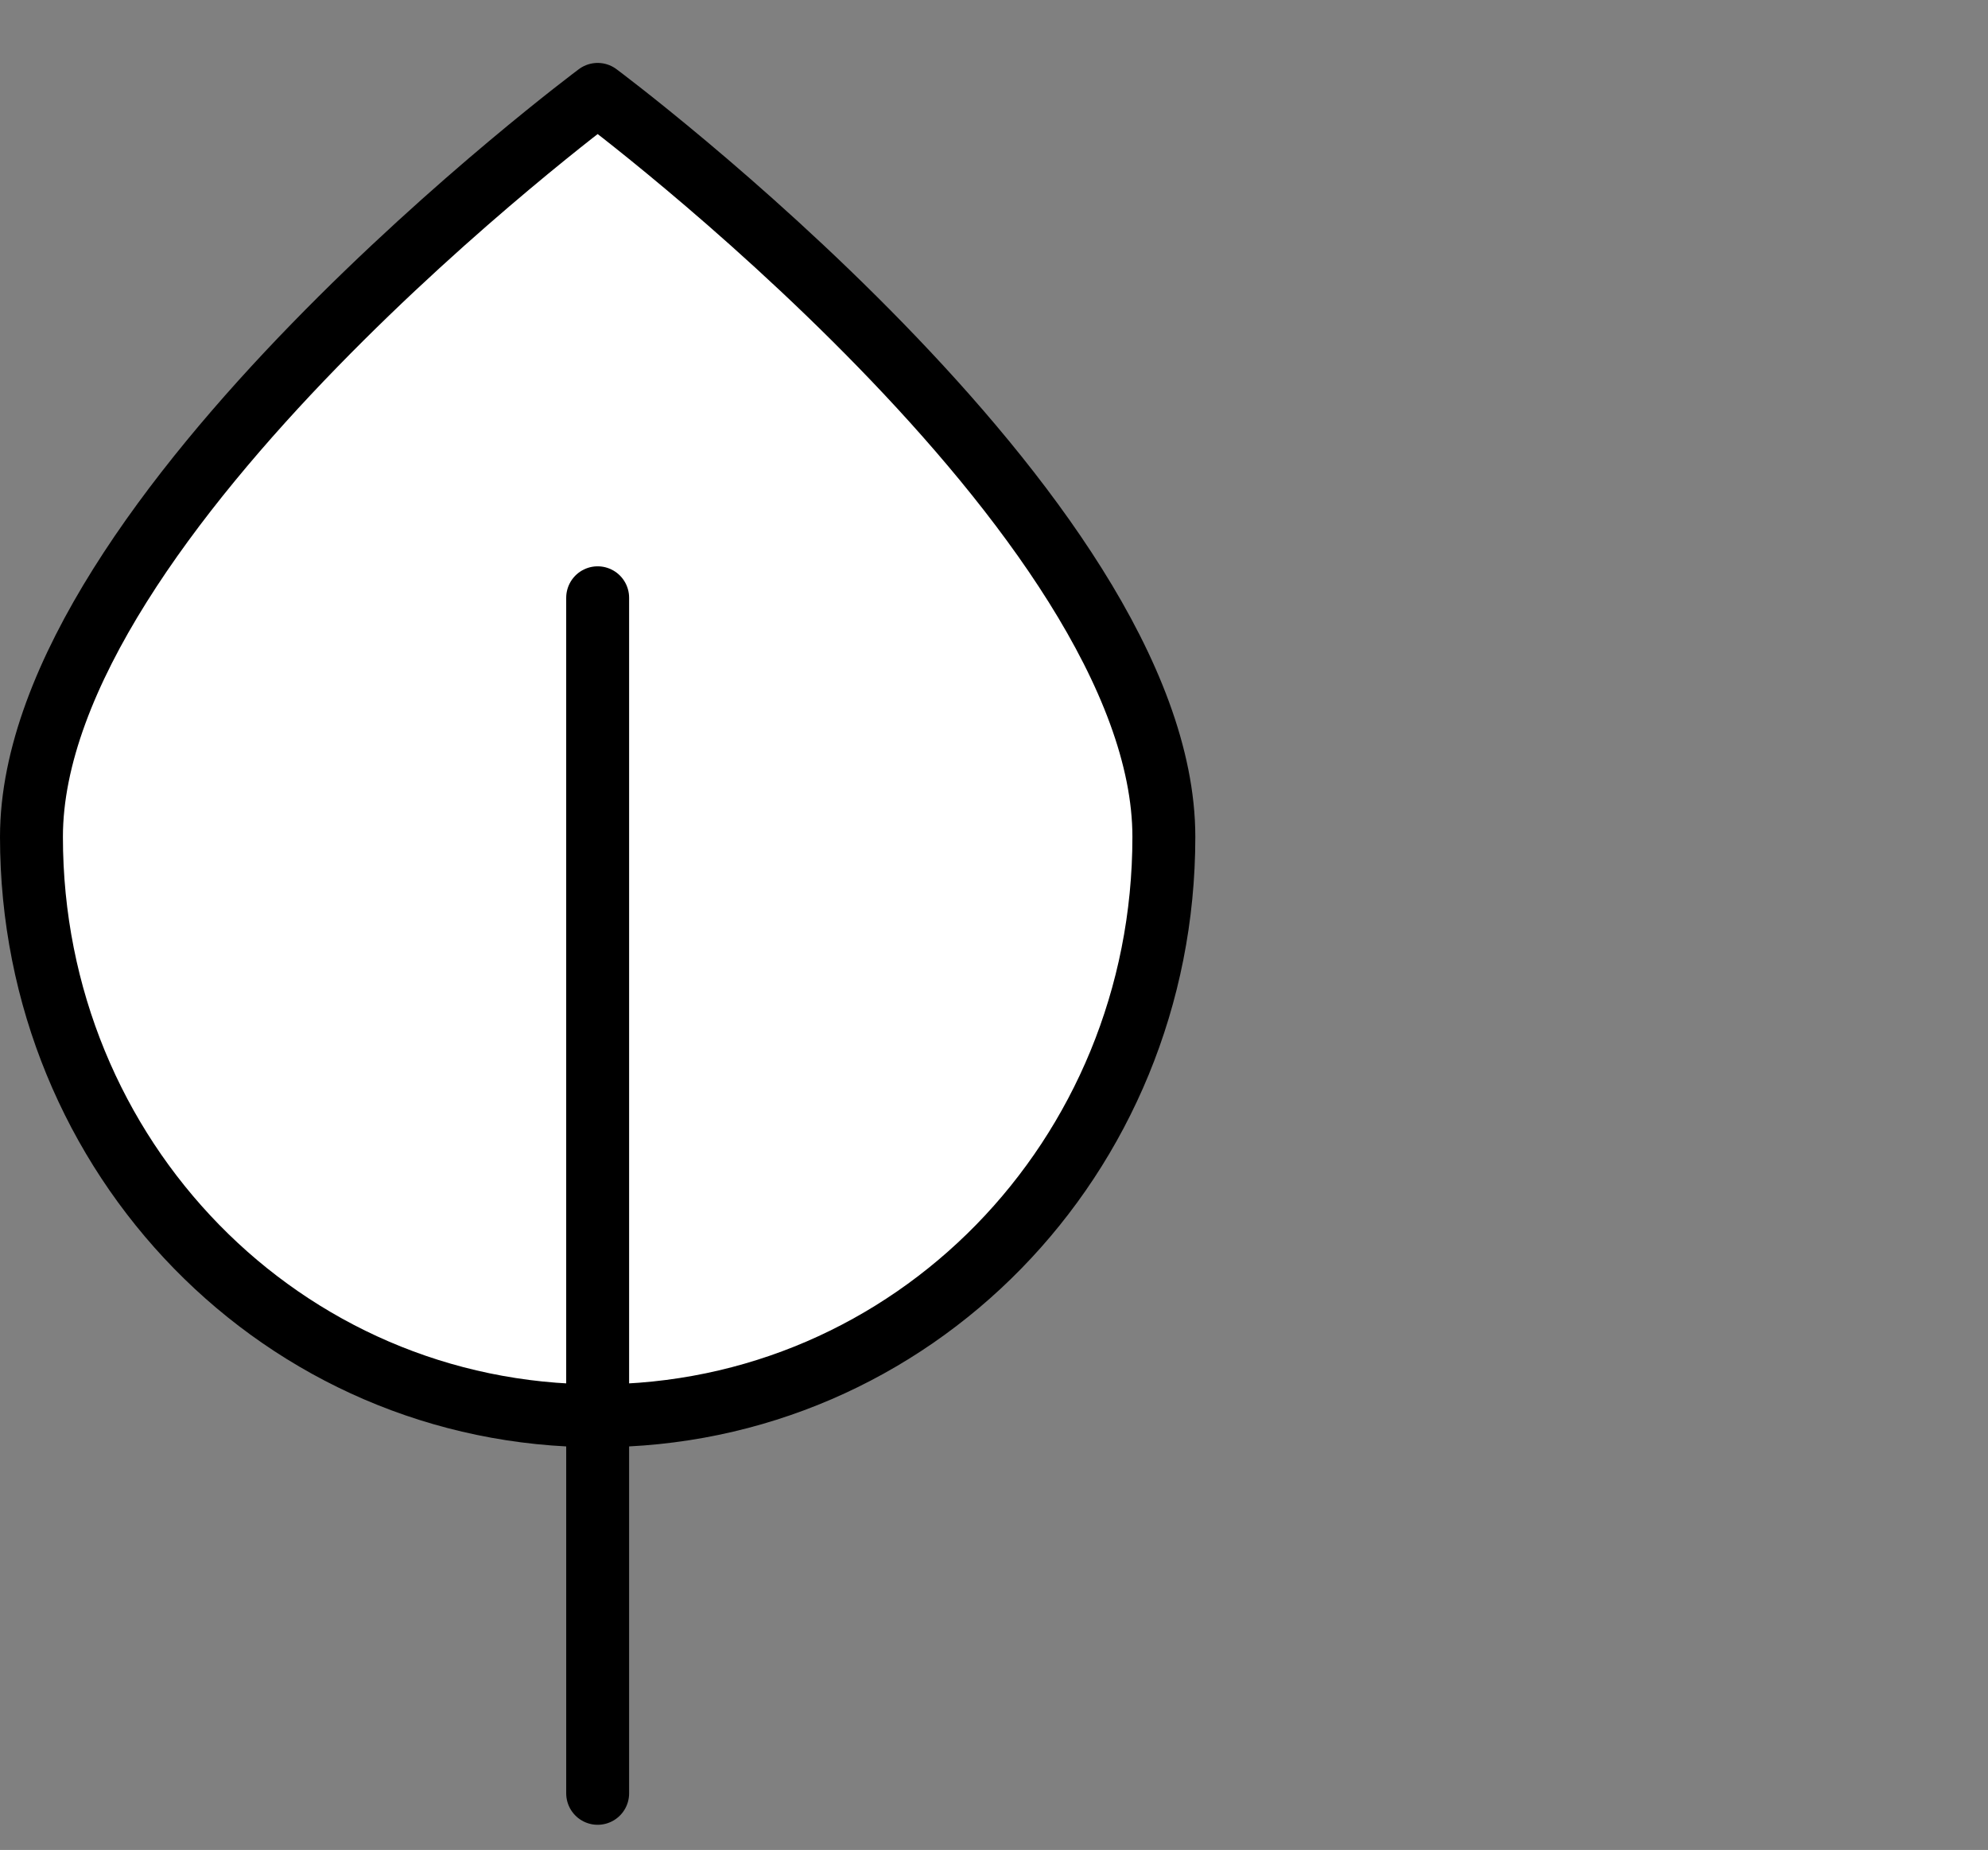
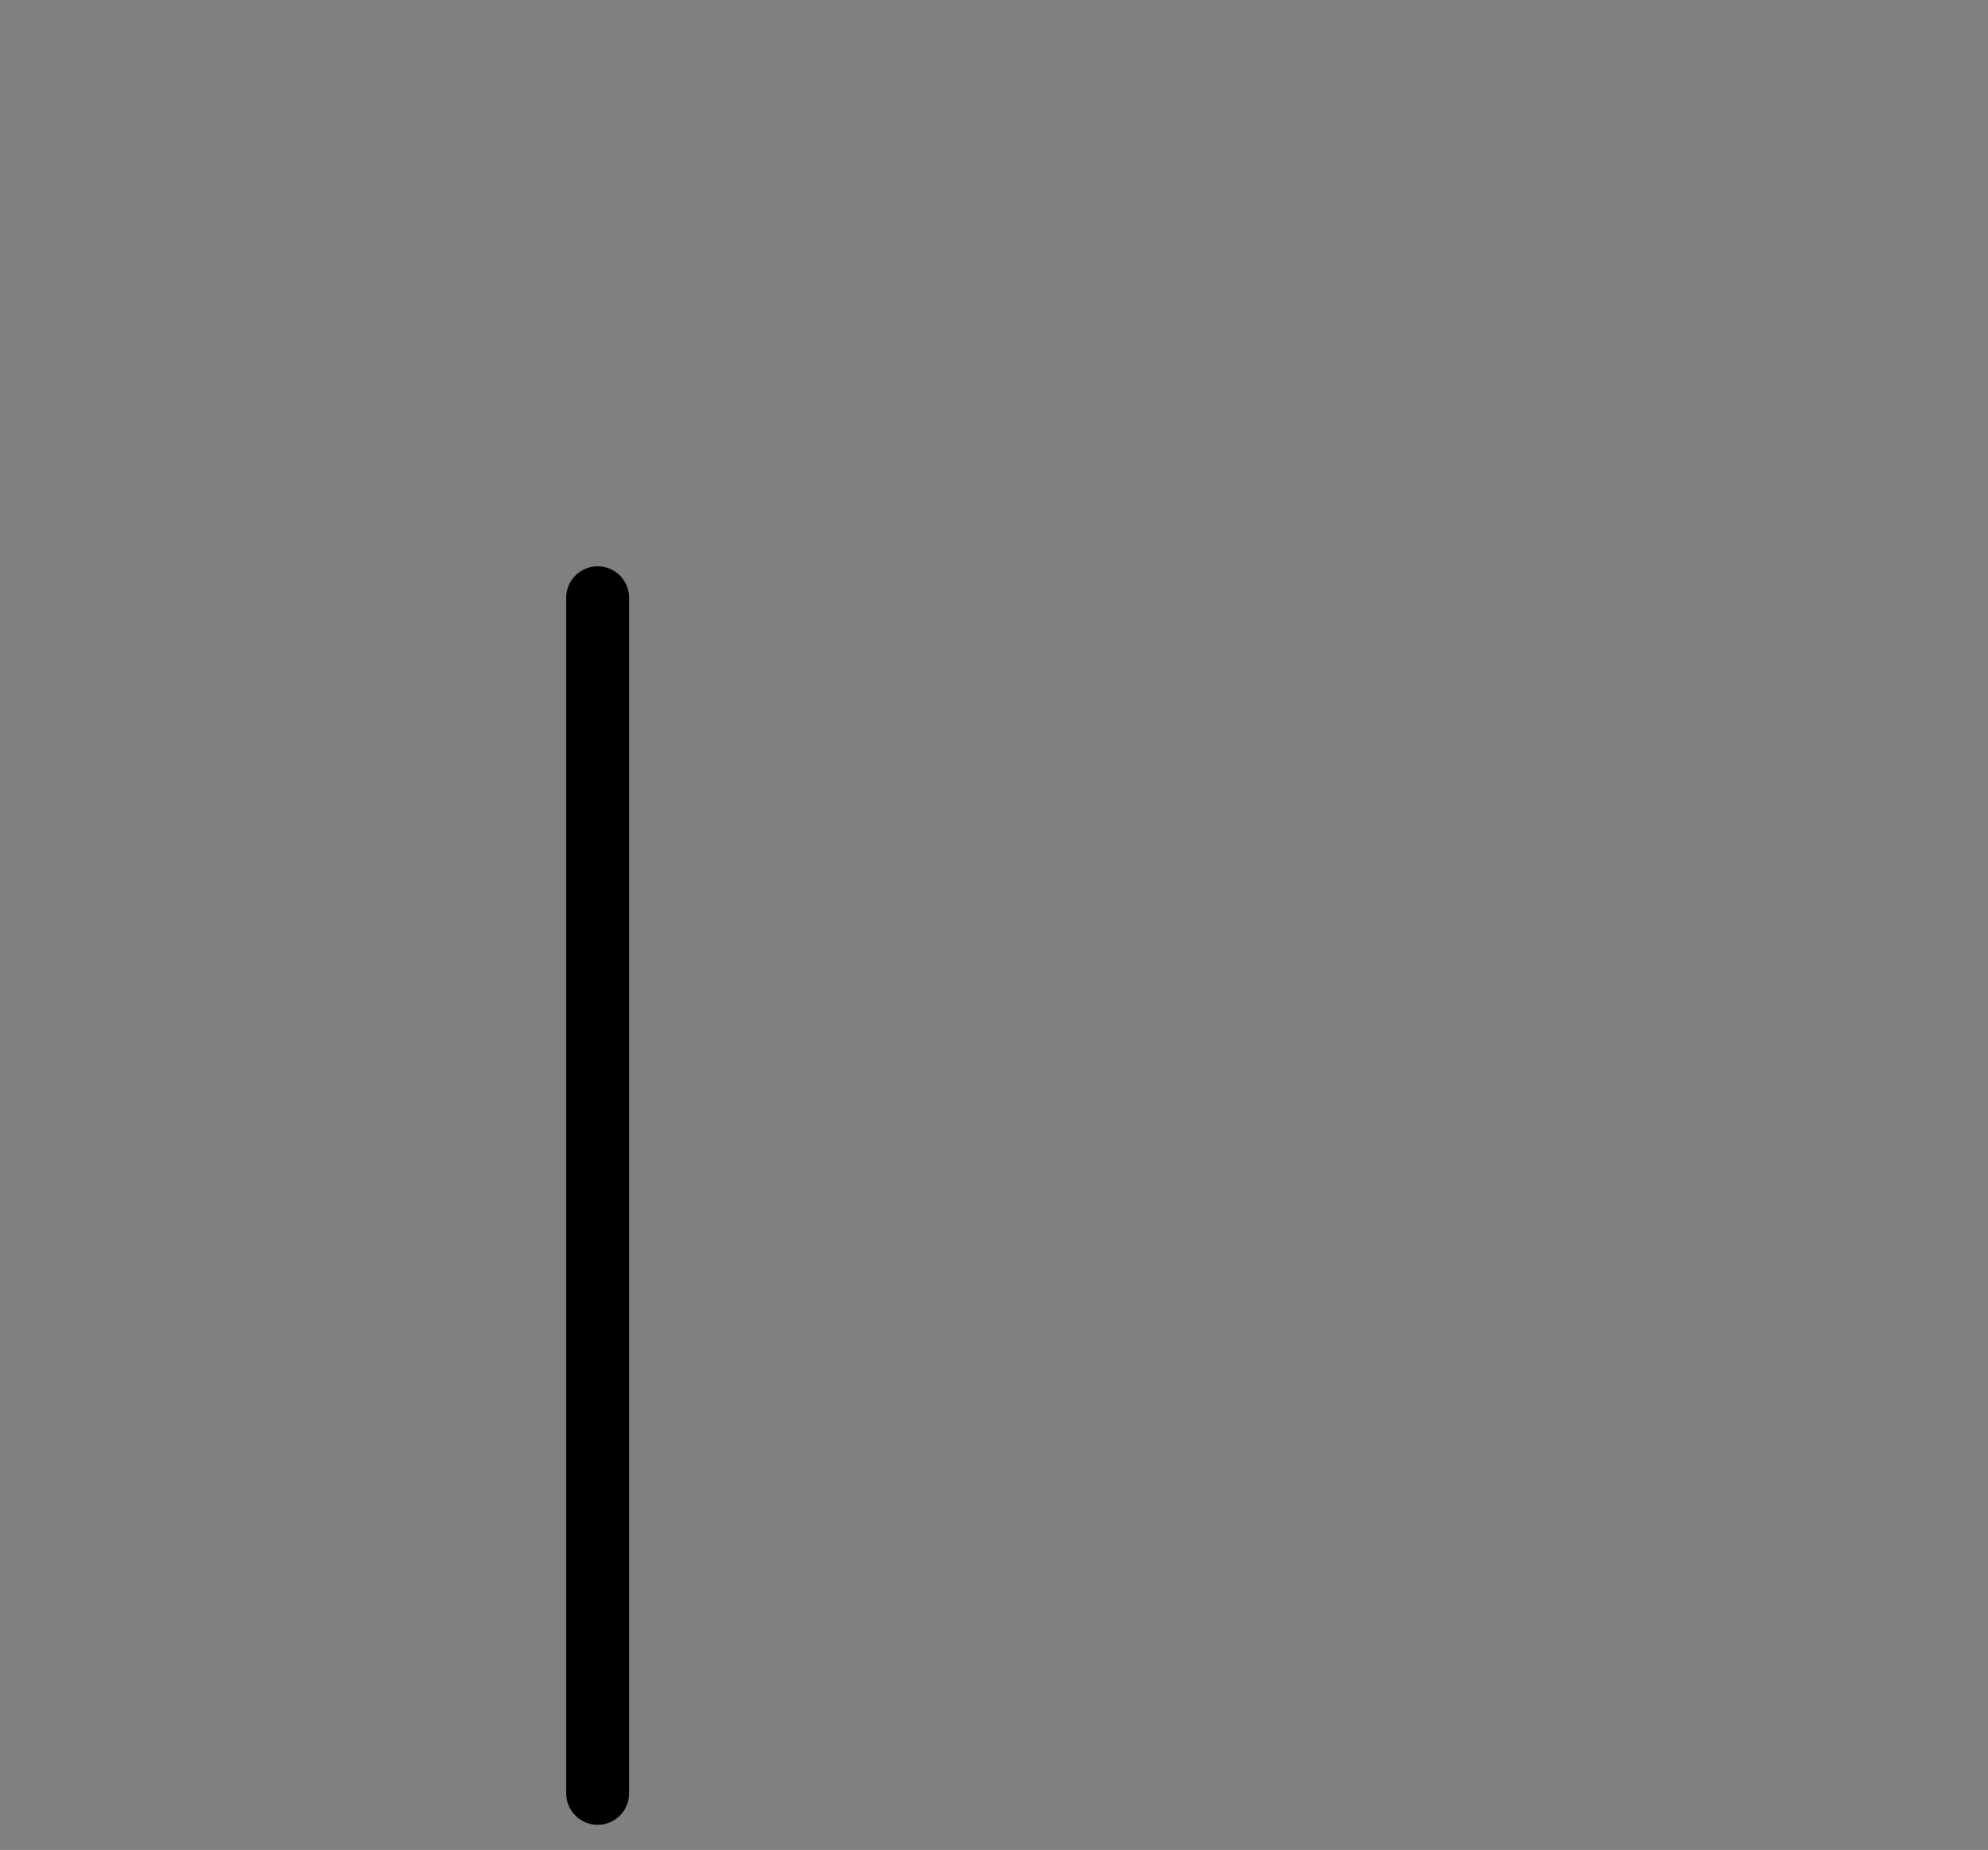
<svg xmlns="http://www.w3.org/2000/svg" version="1.1" id="Ebene_1" x="0px" y="0px" viewBox="0 0 31.6 29.4" style="enable-background:new 0 0 31.6 29.4;" xml:space="preserve">
  <rect x="0" y="0" width="31.6" height="29.4" fill="#808080" stroke="none" />
  <style type="text/css">
	.st0{fill:#FFFFFF;}
	.st1{fill:none;stroke:#000000;stroke-linecap:round;stroke-linejoin:round;stroke-miterlimit:10;}
	.st2{fill:#FFFFFF;stroke:#000000;stroke-linecap:round;stroke-linejoin:round;stroke-miterlimit:10;}
	.st3{fill:#FFFFFF;stroke:#000000;stroke-width:0.868;stroke-linecap:round;stroke-linejoin:round;stroke-miterlimit:10;}
	.st4{fill:none;stroke:#000000;stroke-width:0.868;stroke-linecap:round;stroke-linejoin:round;stroke-miterlimit:10;}
</style>
  <g>
-     <path class="st2" d="M18.5,13.3c0-5.1-9-11.8-9-11.8s-9,6.7-9,11.8s4,9.2,9,9.2S18.5,18.4,18.5,13.3z" />
    <line class="st1" x1="9.5" y1="9.5" x2="9.5" y2="28.5" />
  </g>
</svg>